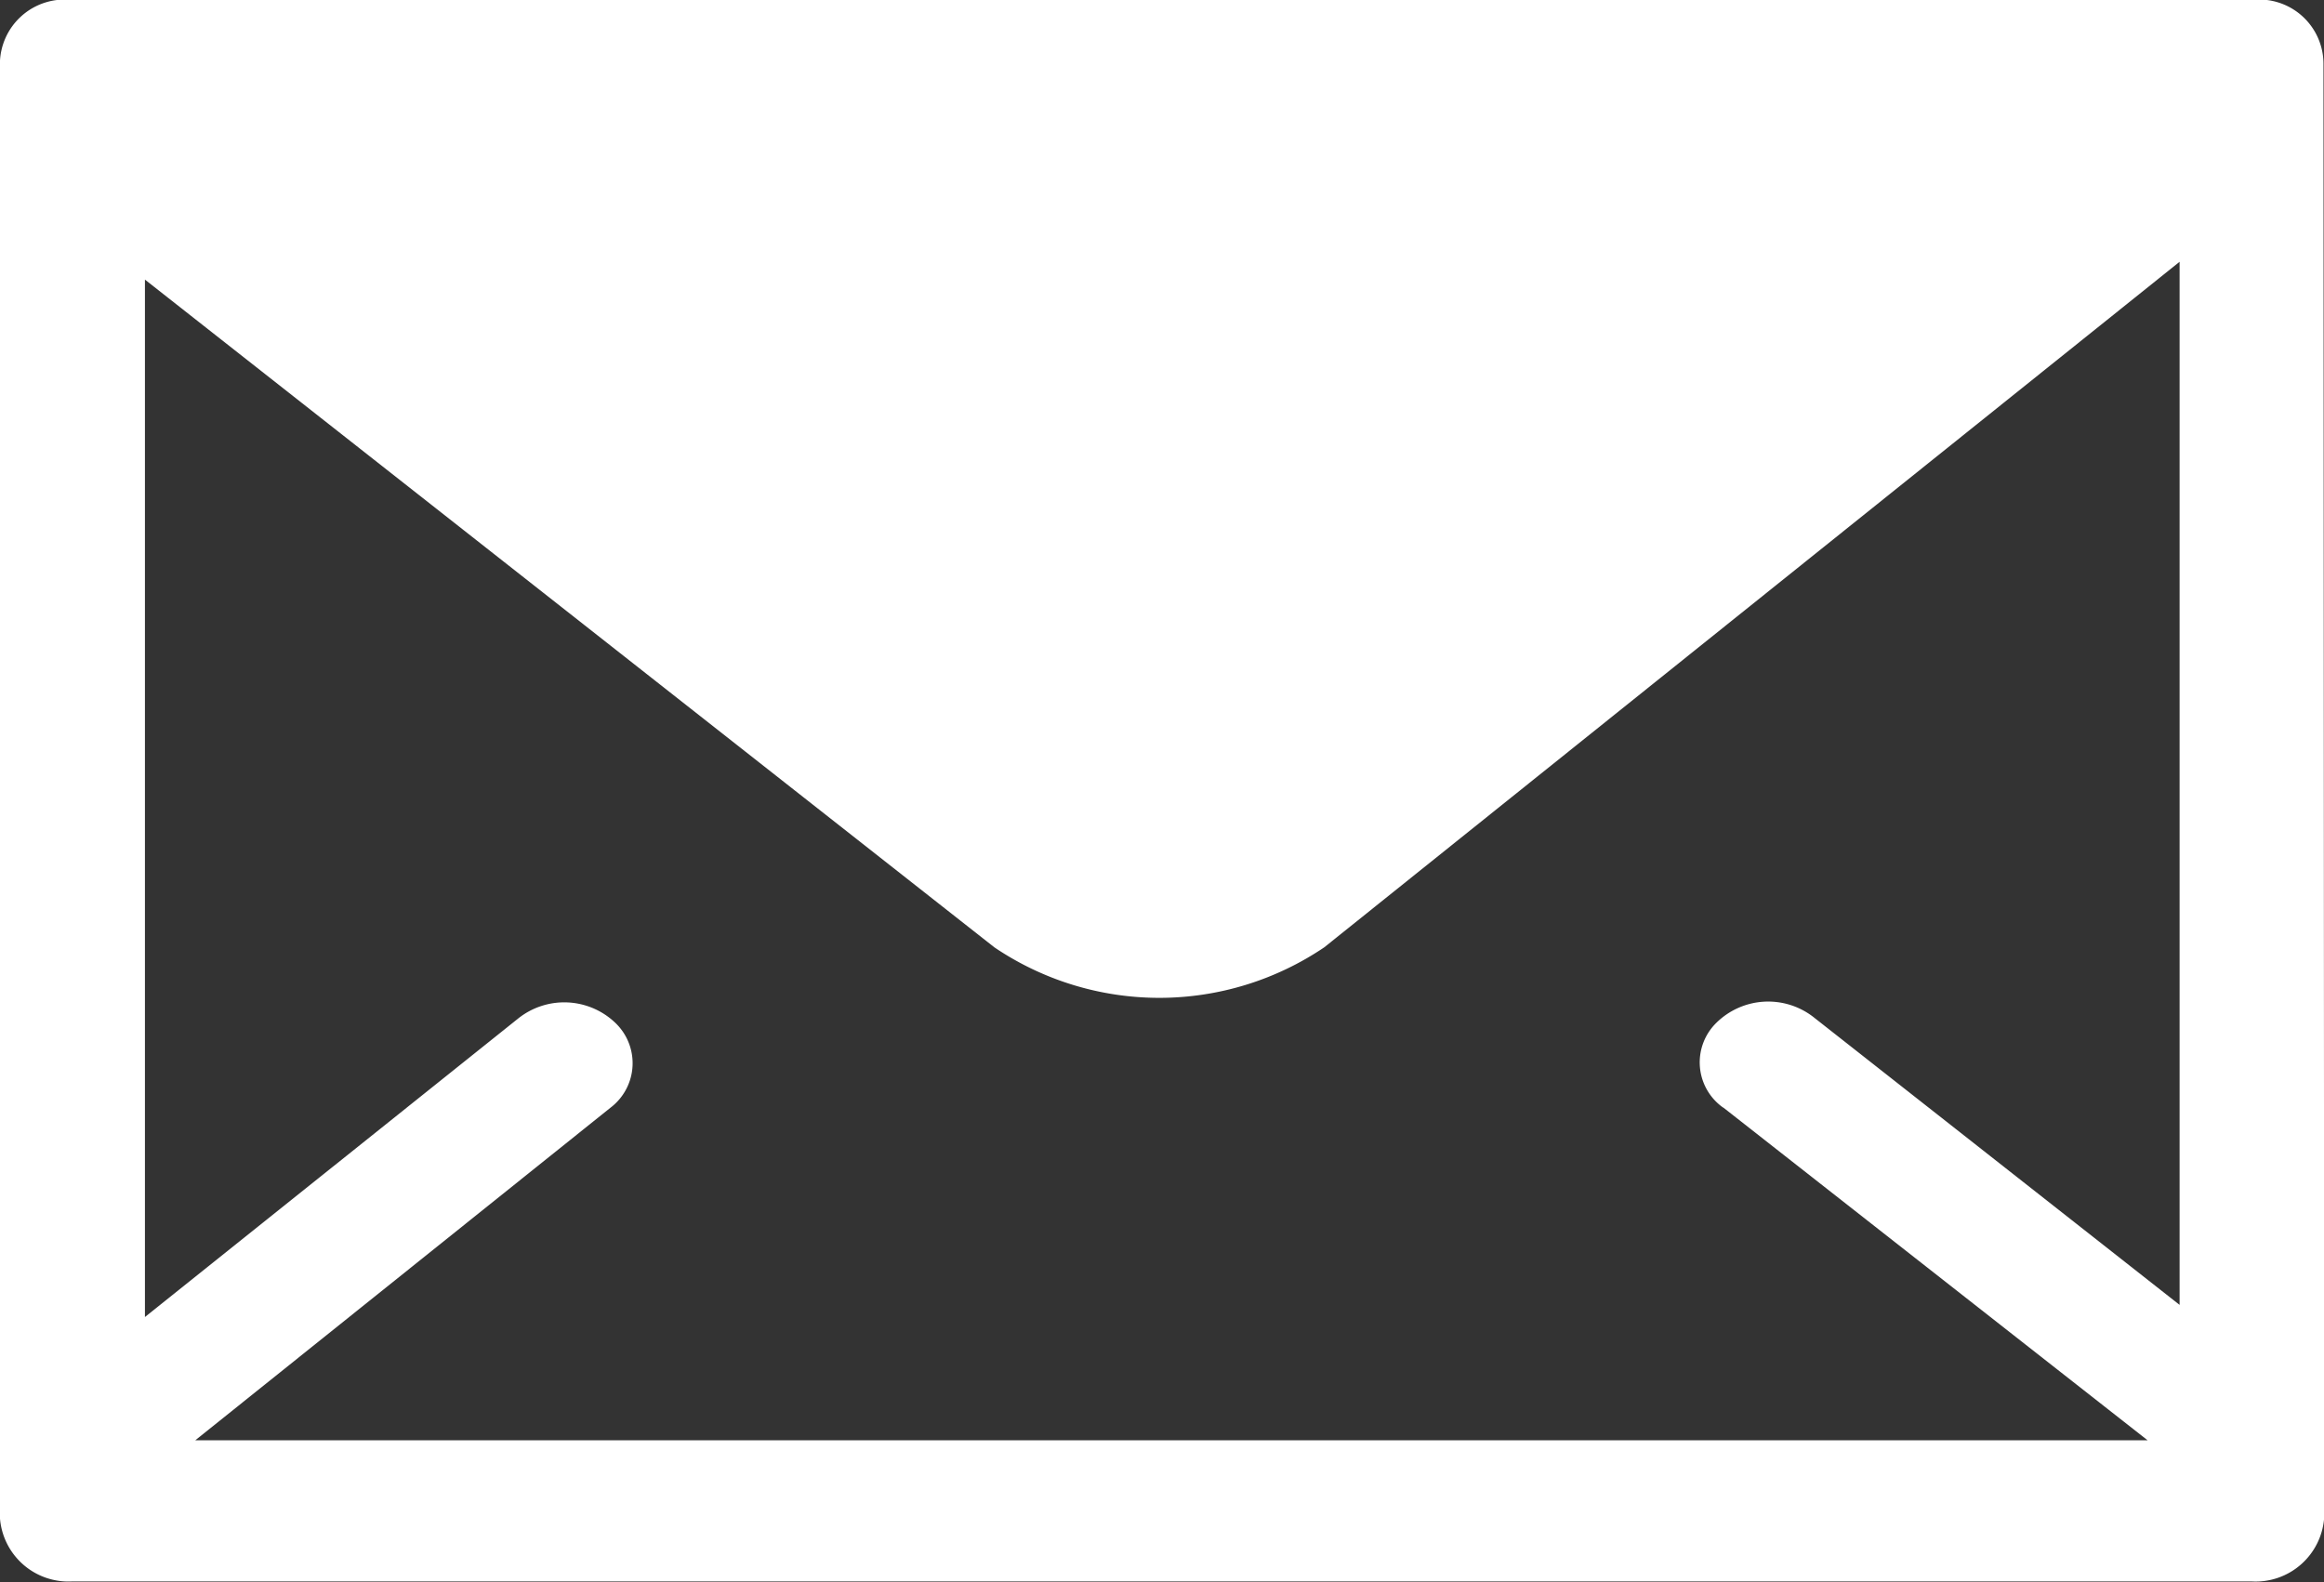
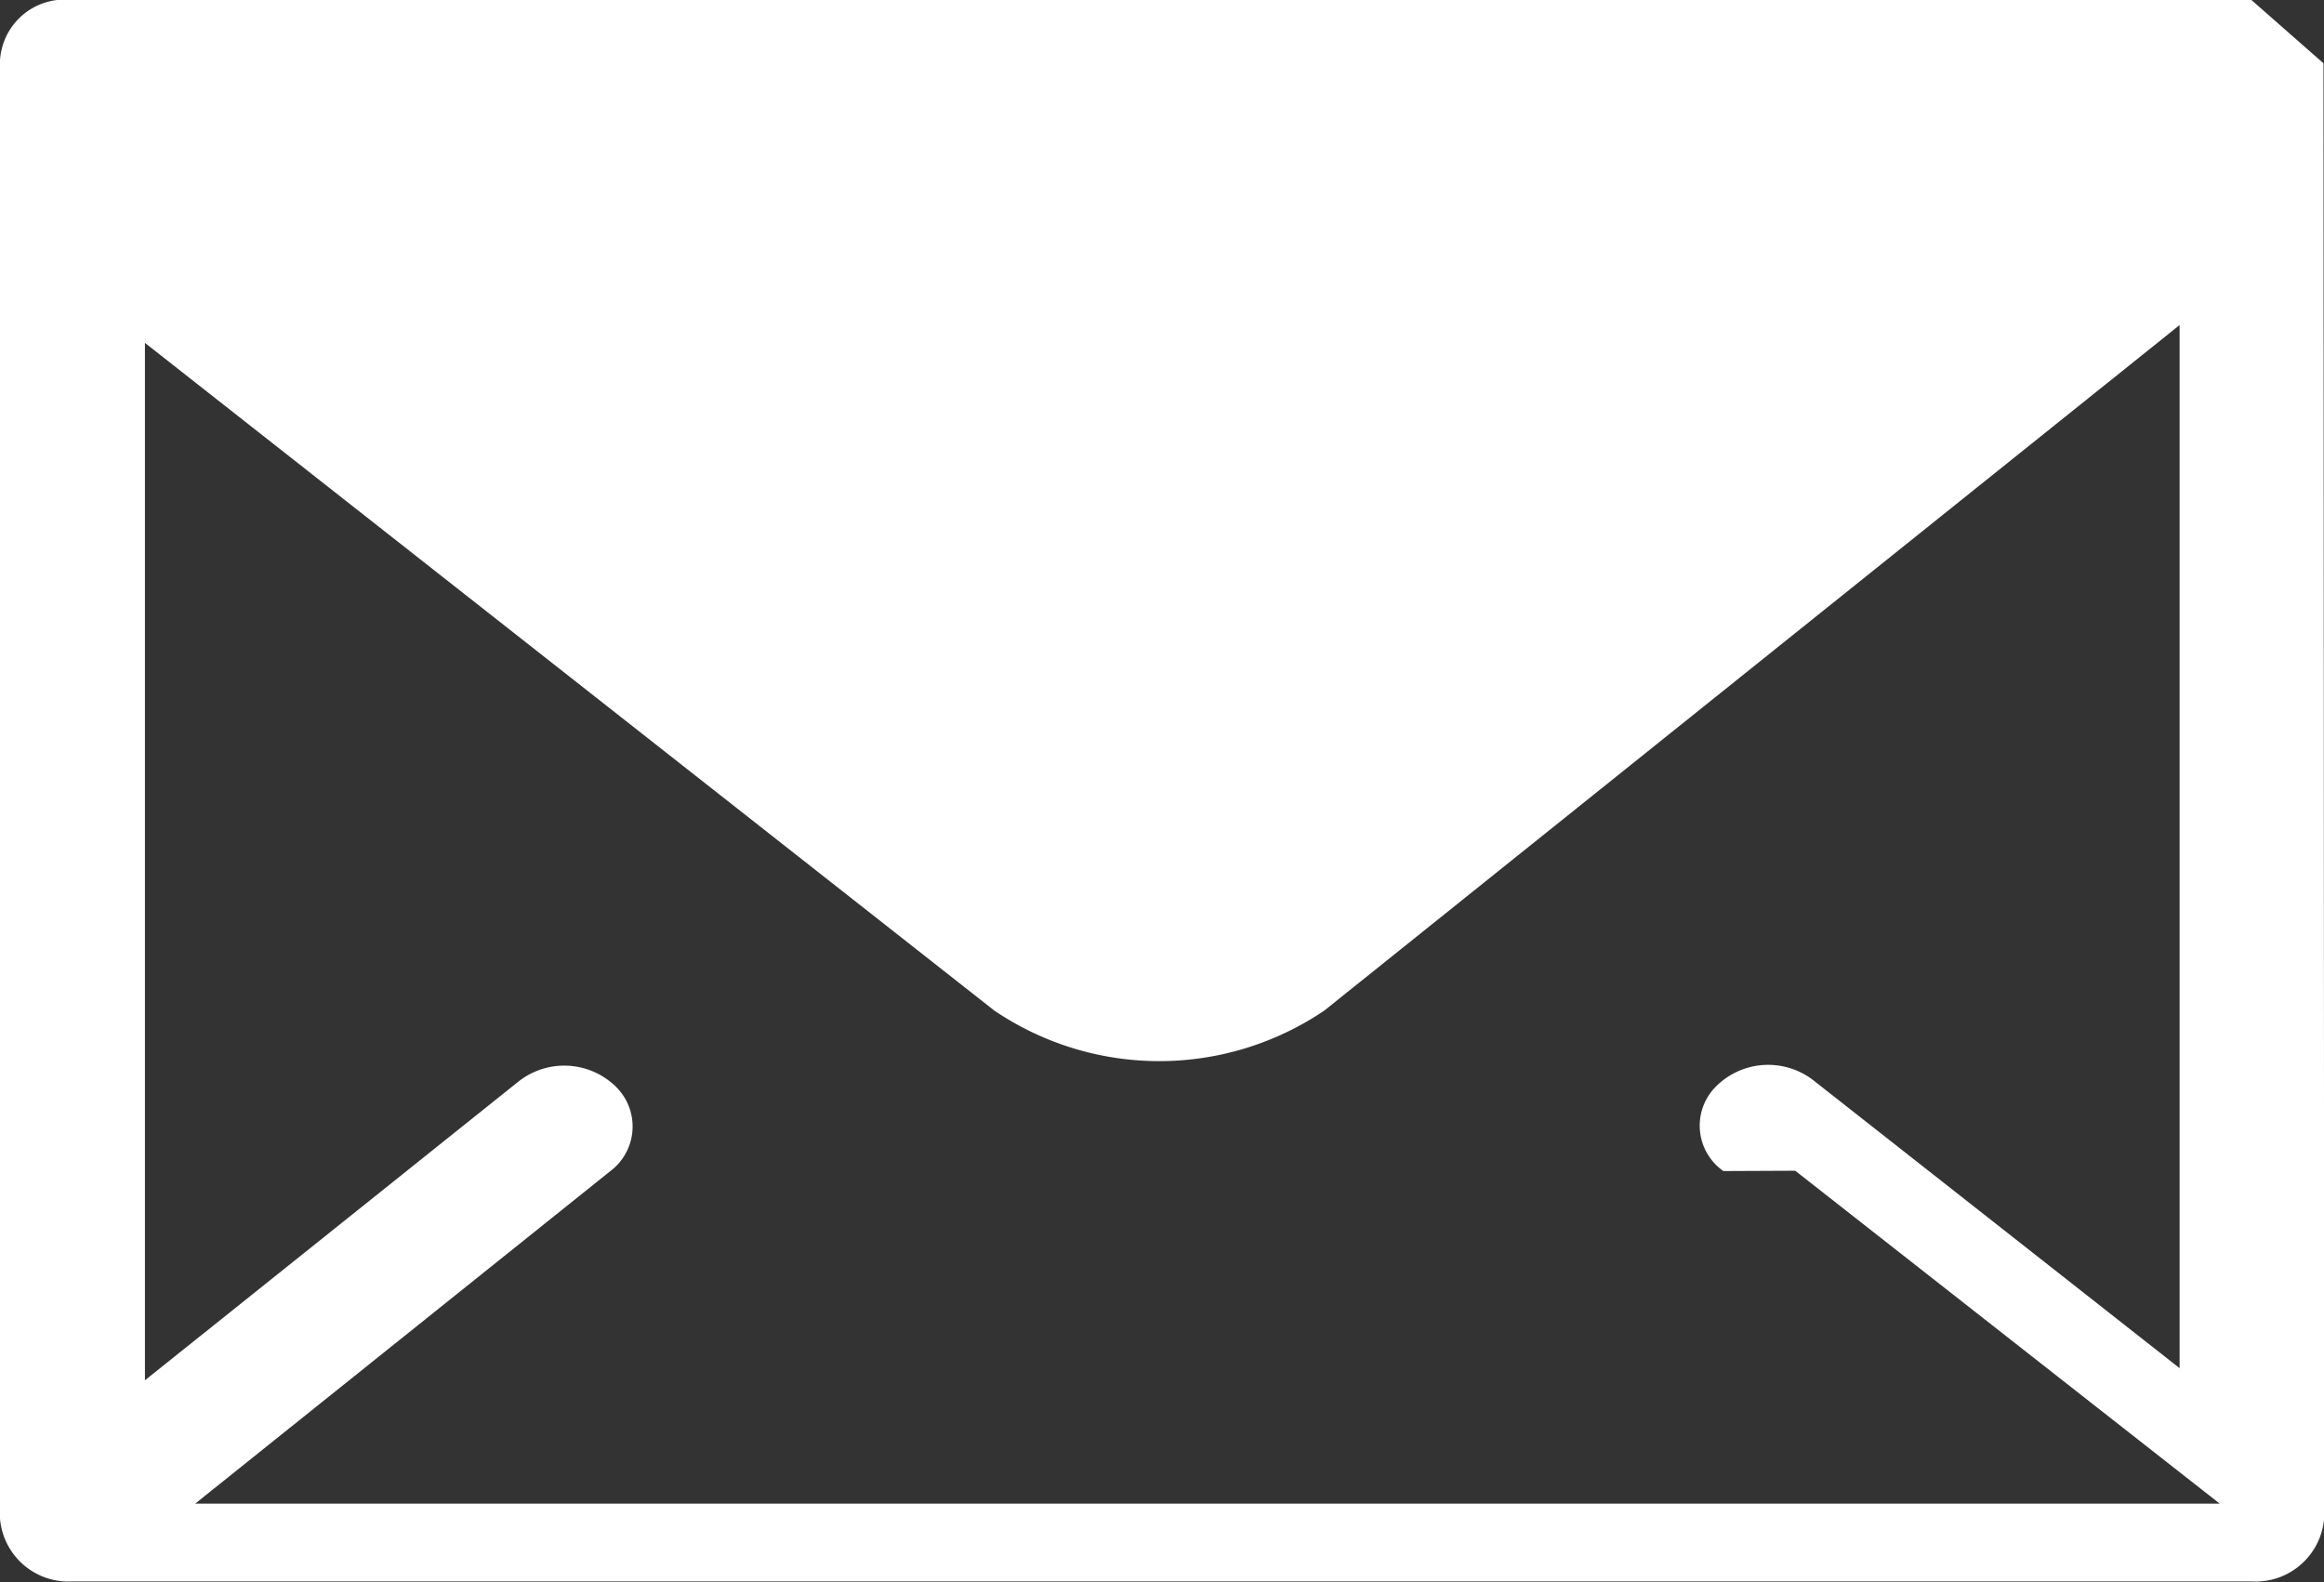
<svg xmlns="http://www.w3.org/2000/svg" width="22.032" height="15" viewBox="0 0 22.032 15">
  <rect x="0" y="0" width="22.032" height="15" fill="#333333" stroke="none" />
  <defs>
    <style>
      .cls-1 {
        fill: #fff;
        fill-rule: evenodd;
      }
    </style>
  </defs>
-   <path id="Email" class="cls-1" d="M970,481H949.341a0.614,0.614,0,0,0-.686.609v13.776a0.651,0.651,0,0,0,.686.609H970a0.652,0.652,0,0,0,.69-0.609s-0.007-13.619-.007-13.785A0.61,0.61,0,0,0,970,481m-5.008,10.5,4.024,3.156H950.507l3.937-3.154a0.529,0.529,0,0,0,.037-0.812,0.7,0.7,0,0,0-.913-0.033l-3.538,2.83v-9.836l8.053,6.331a2.792,2.792,0,0,0,3.127,0l8.109-6.5v9.89l-3.479-2.735a0.7,0.7,0,0,0-.911.059,0.525,0.525,0,0,0,.065.807" transform="translate(-948.656 -481)" />
+   <path id="Email" class="cls-1" d="M970,481H949.341a0.614,0.614,0,0,0-.686.609v13.776a0.651,0.651,0,0,0,.686.609H970a0.652,0.652,0,0,0,.69-0.609s-0.007-13.619-.007-13.785m-5.008,10.5,4.024,3.156H950.507l3.937-3.154a0.529,0.529,0,0,0,.037-0.812,0.7,0.7,0,0,0-.913-0.033l-3.538,2.83v-9.836l8.053,6.331a2.792,2.792,0,0,0,3.127,0l8.109-6.5v9.89l-3.479-2.735a0.7,0.7,0,0,0-.911.059,0.525,0.525,0,0,0,.065.807" transform="translate(-948.656 -481)" />
</svg>